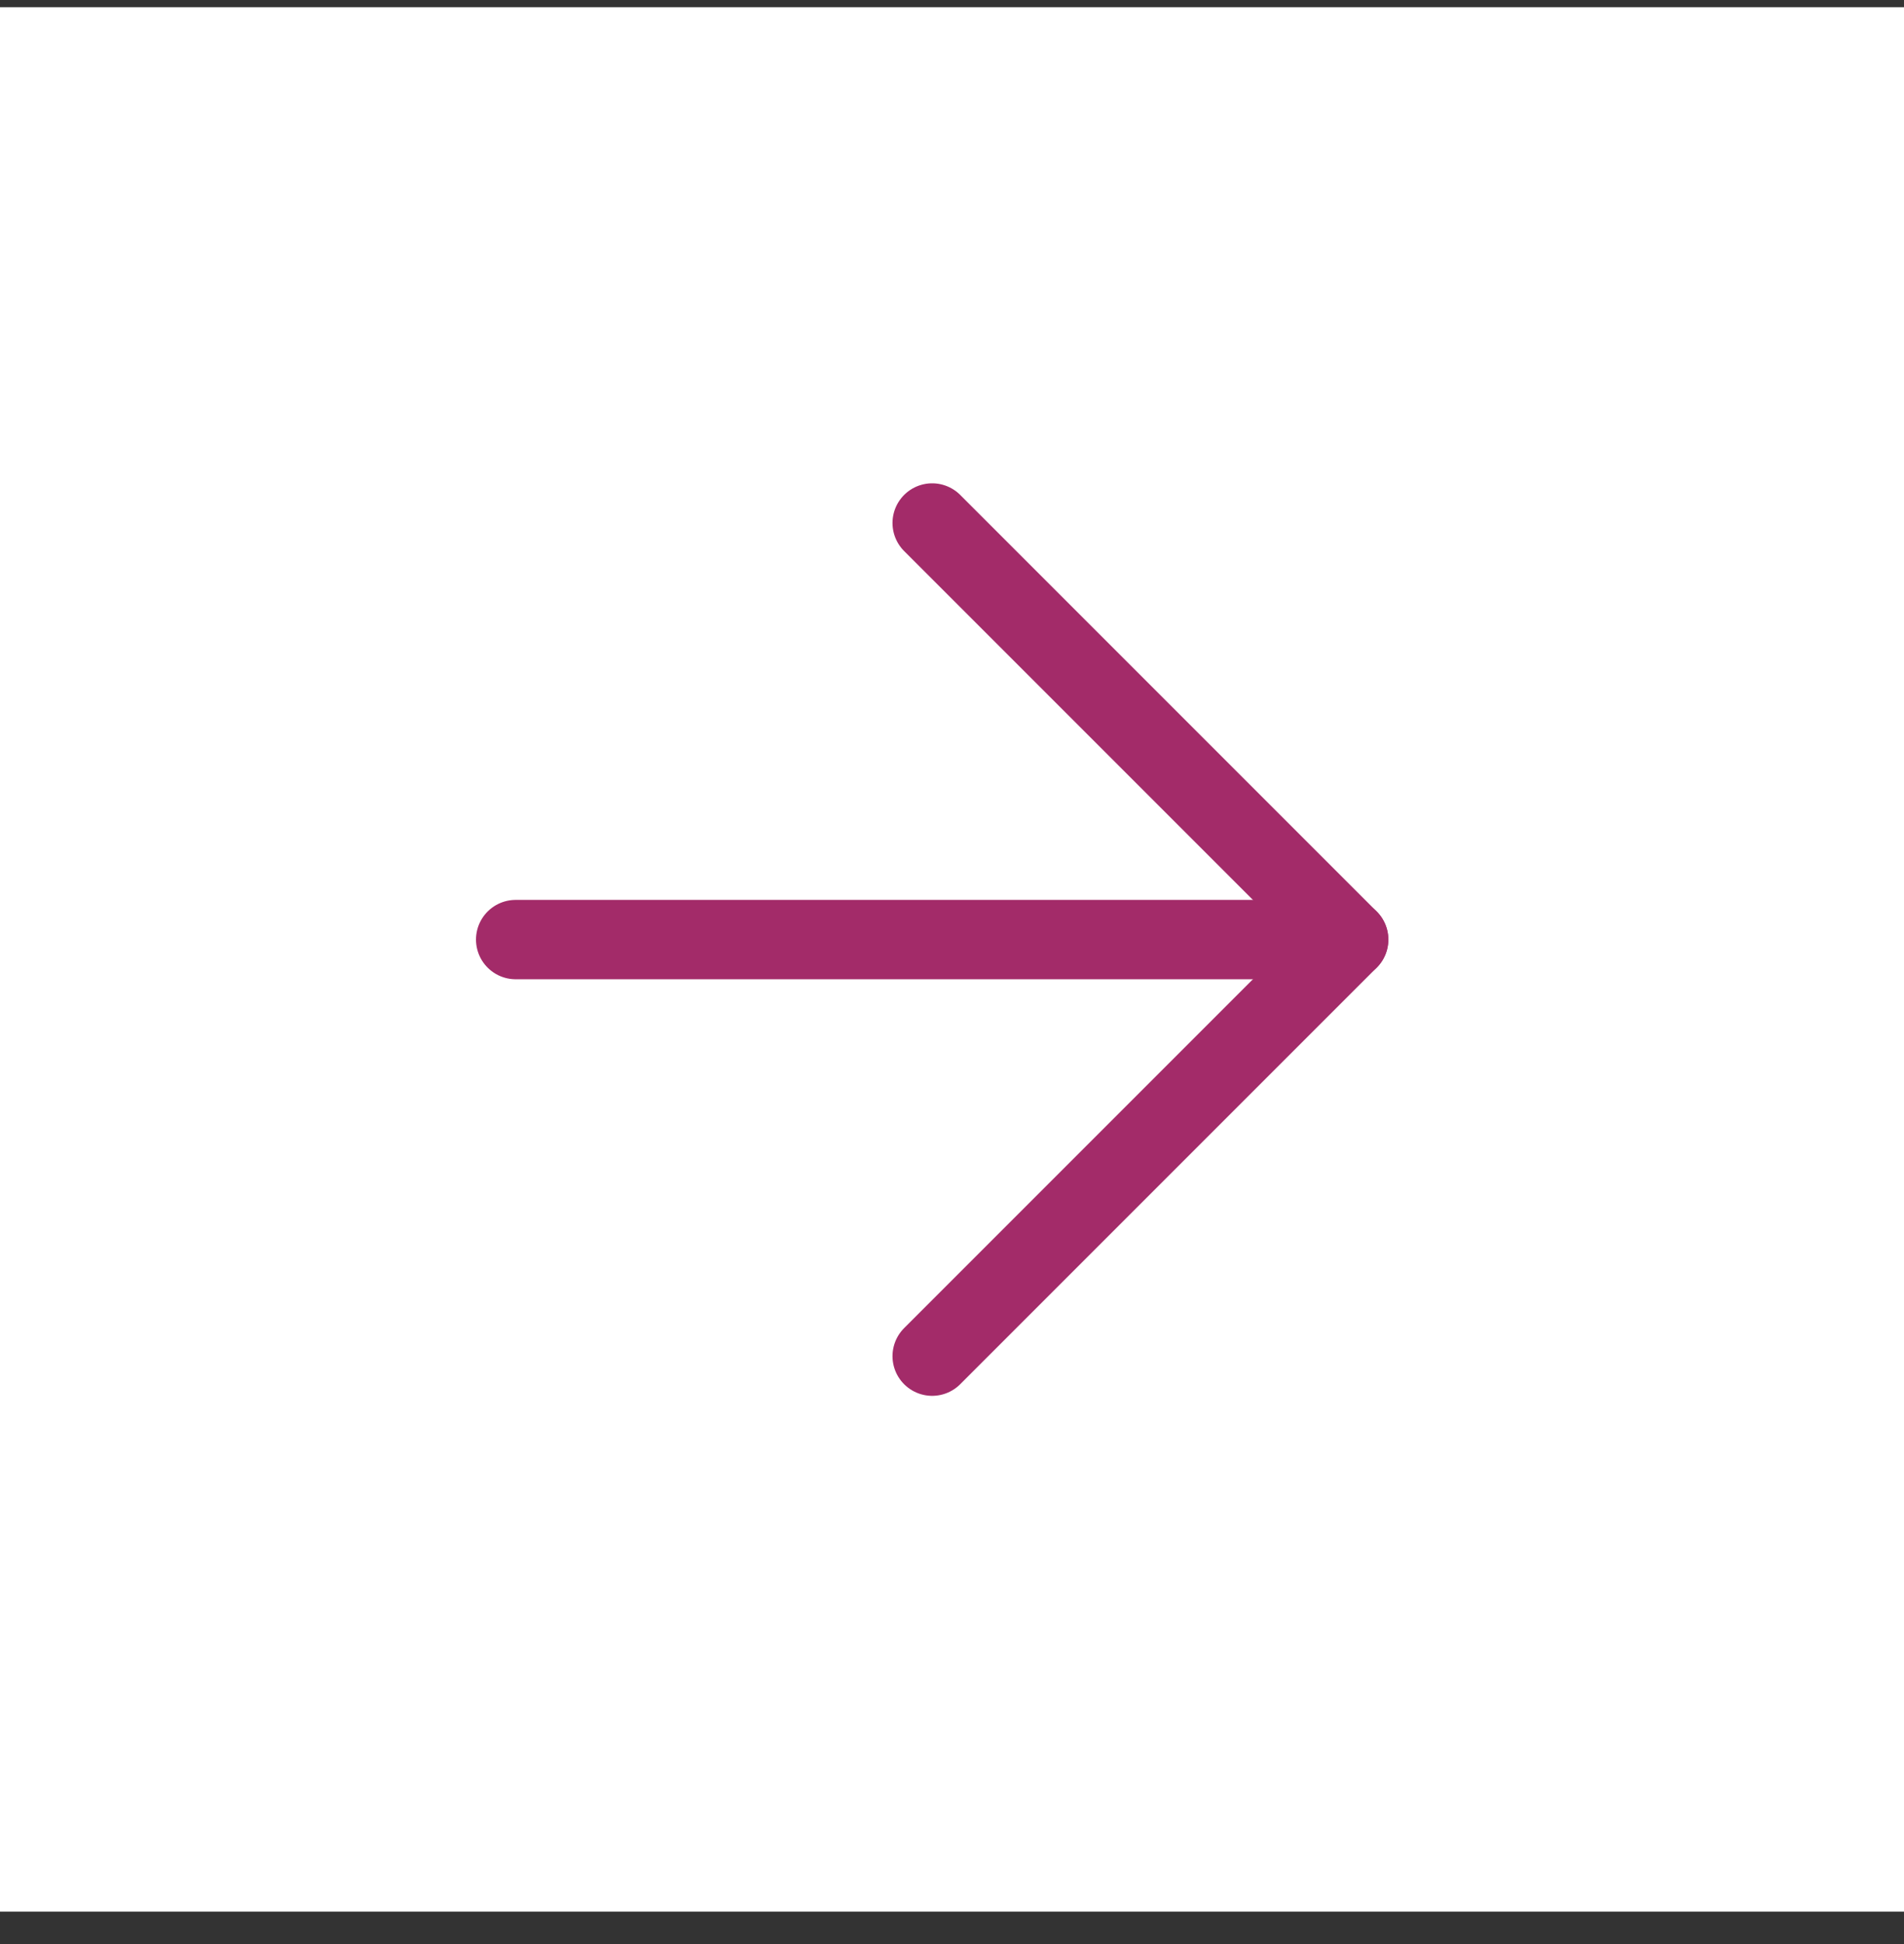
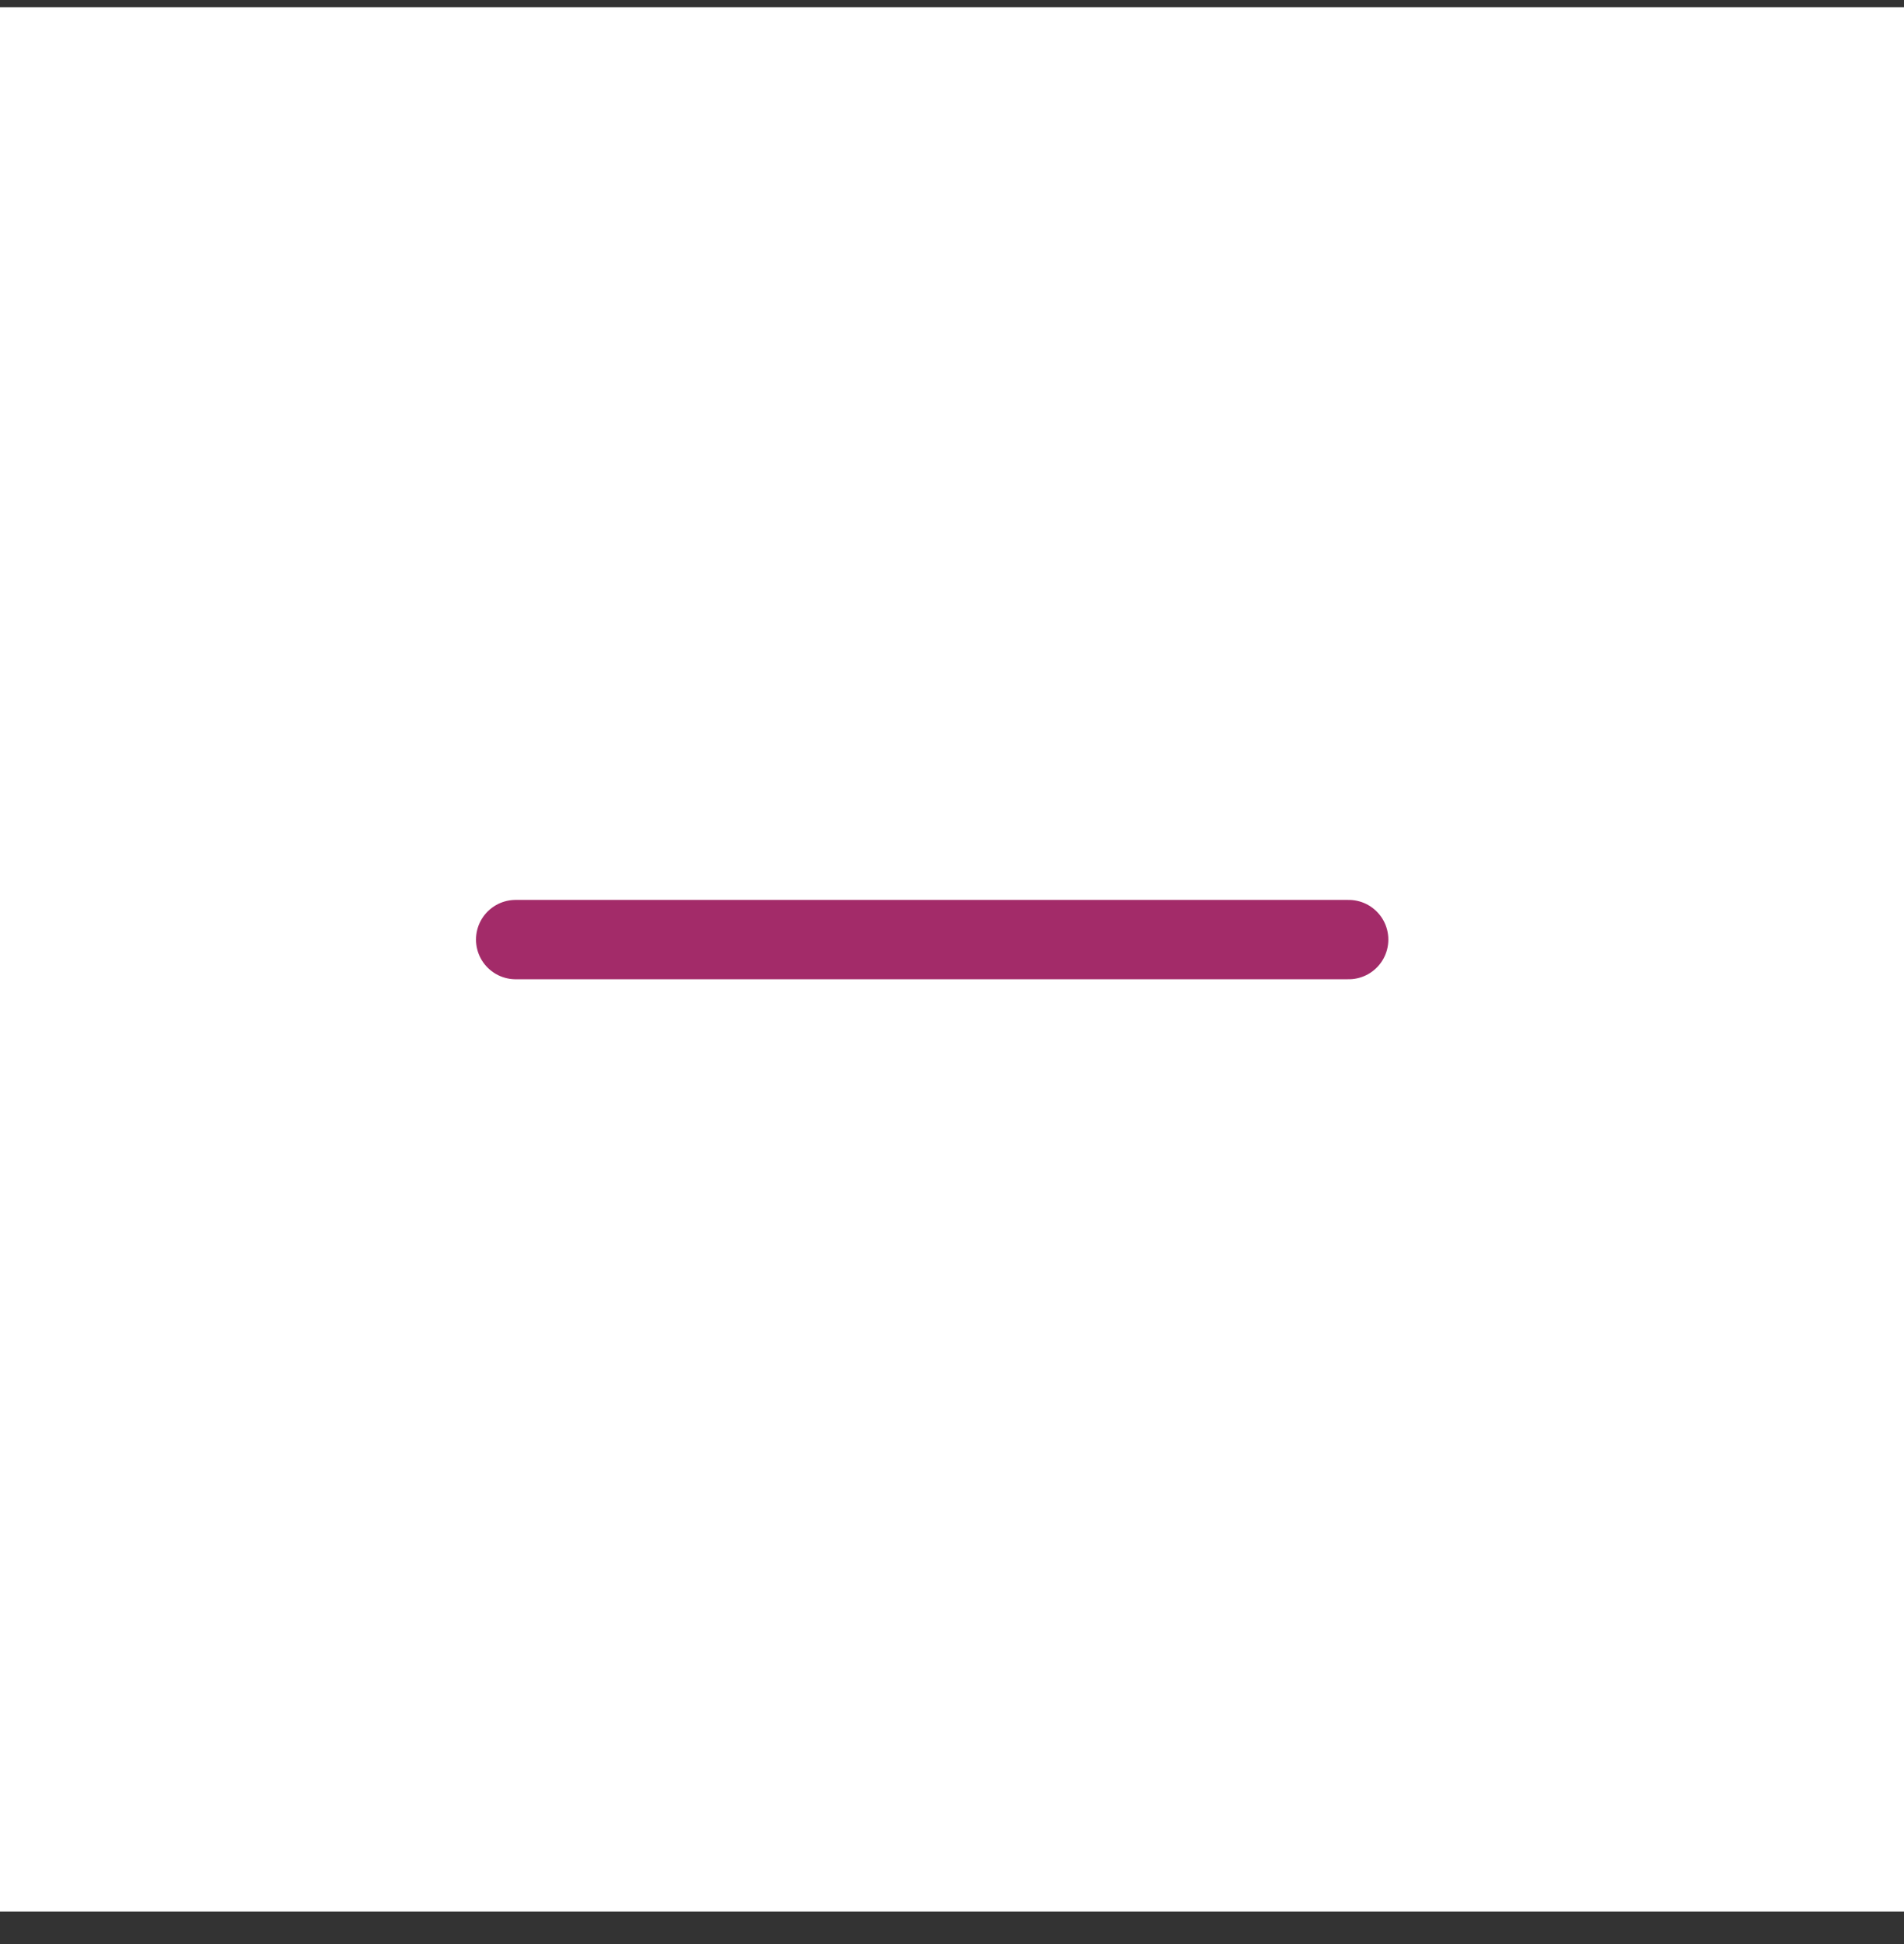
<svg xmlns="http://www.w3.org/2000/svg" width="48" height="49" viewBox="0 0 48 49" fill="none">
  <rect x="0" y="0" width="48" height="49" fill="#333333" stroke="none" />
  <rect x="-1" y="1" width="46" height="46" transform="matrix(-1 0 0 1 46 0.182)" fill="white" stroke="white" stroke-width="2" />
  <path d="M13 23.682H34" stroke="#A32B69" stroke-width="2" stroke-linecap="round" stroke-linejoin="round" />
-   <path d="M23.5 13.182L34 23.682L23.5 34.182" stroke="#A32B69" stroke-width="2" stroke-linecap="round" stroke-linejoin="round" />
</svg>